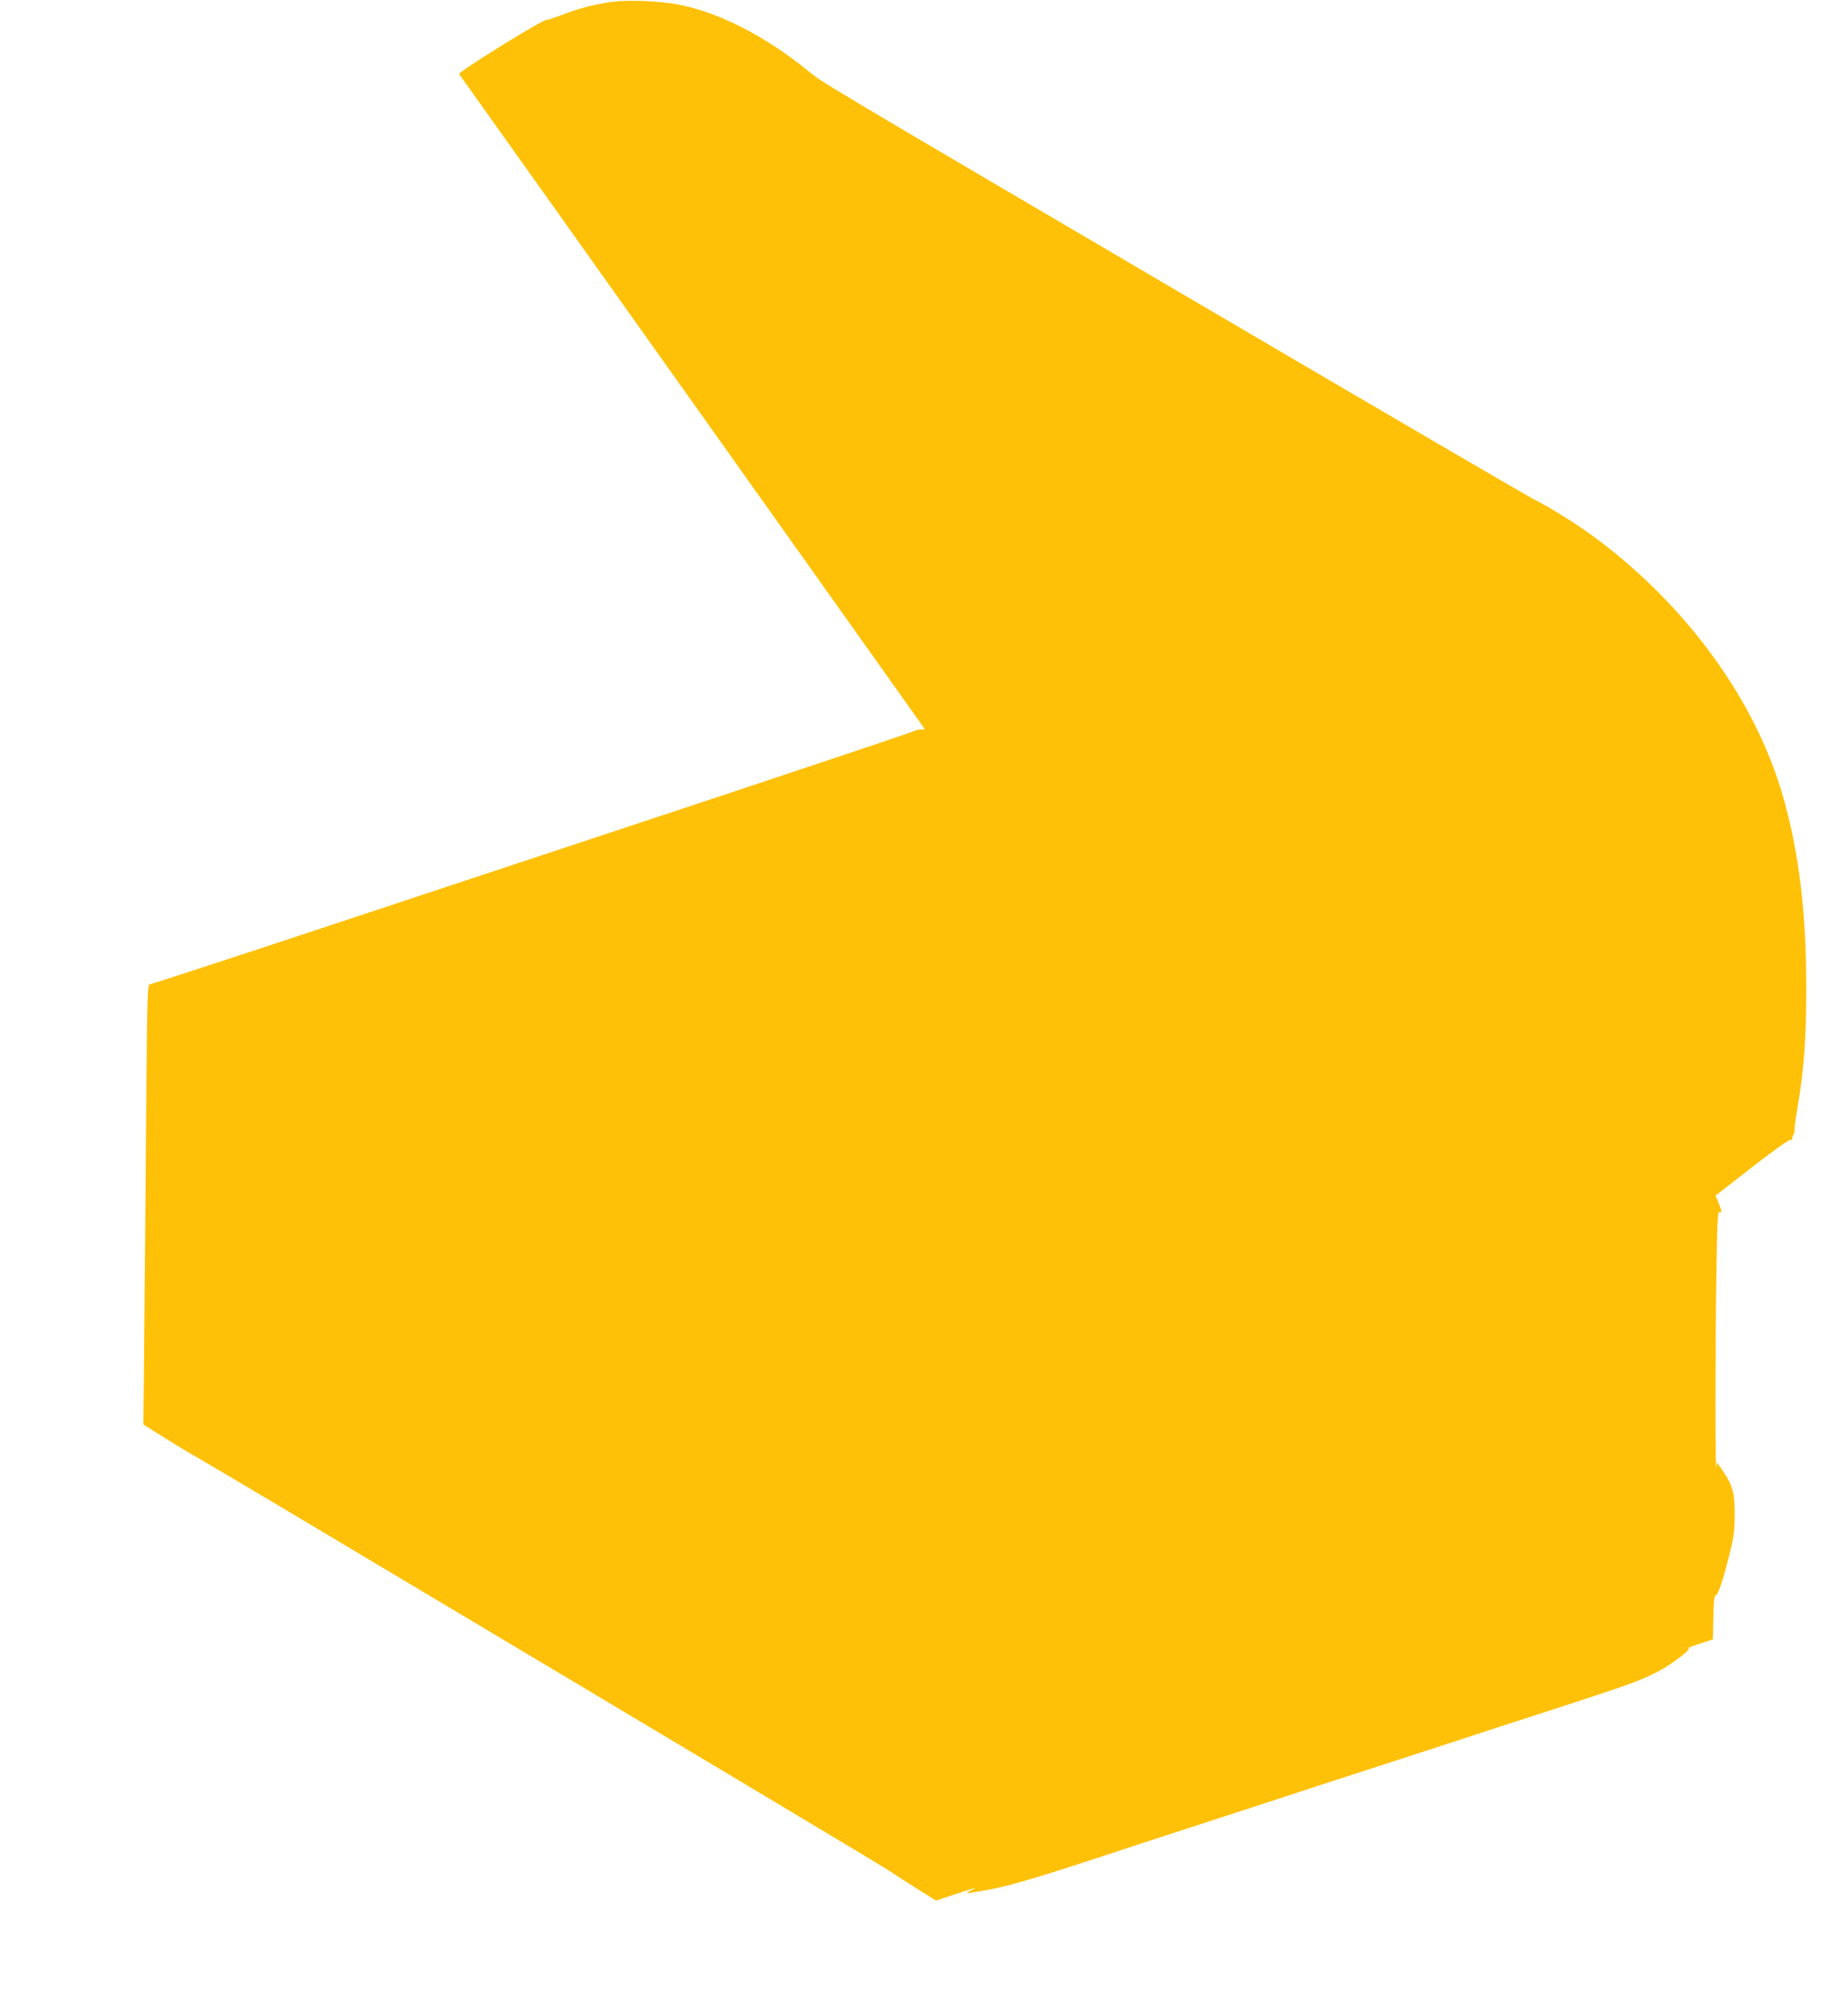
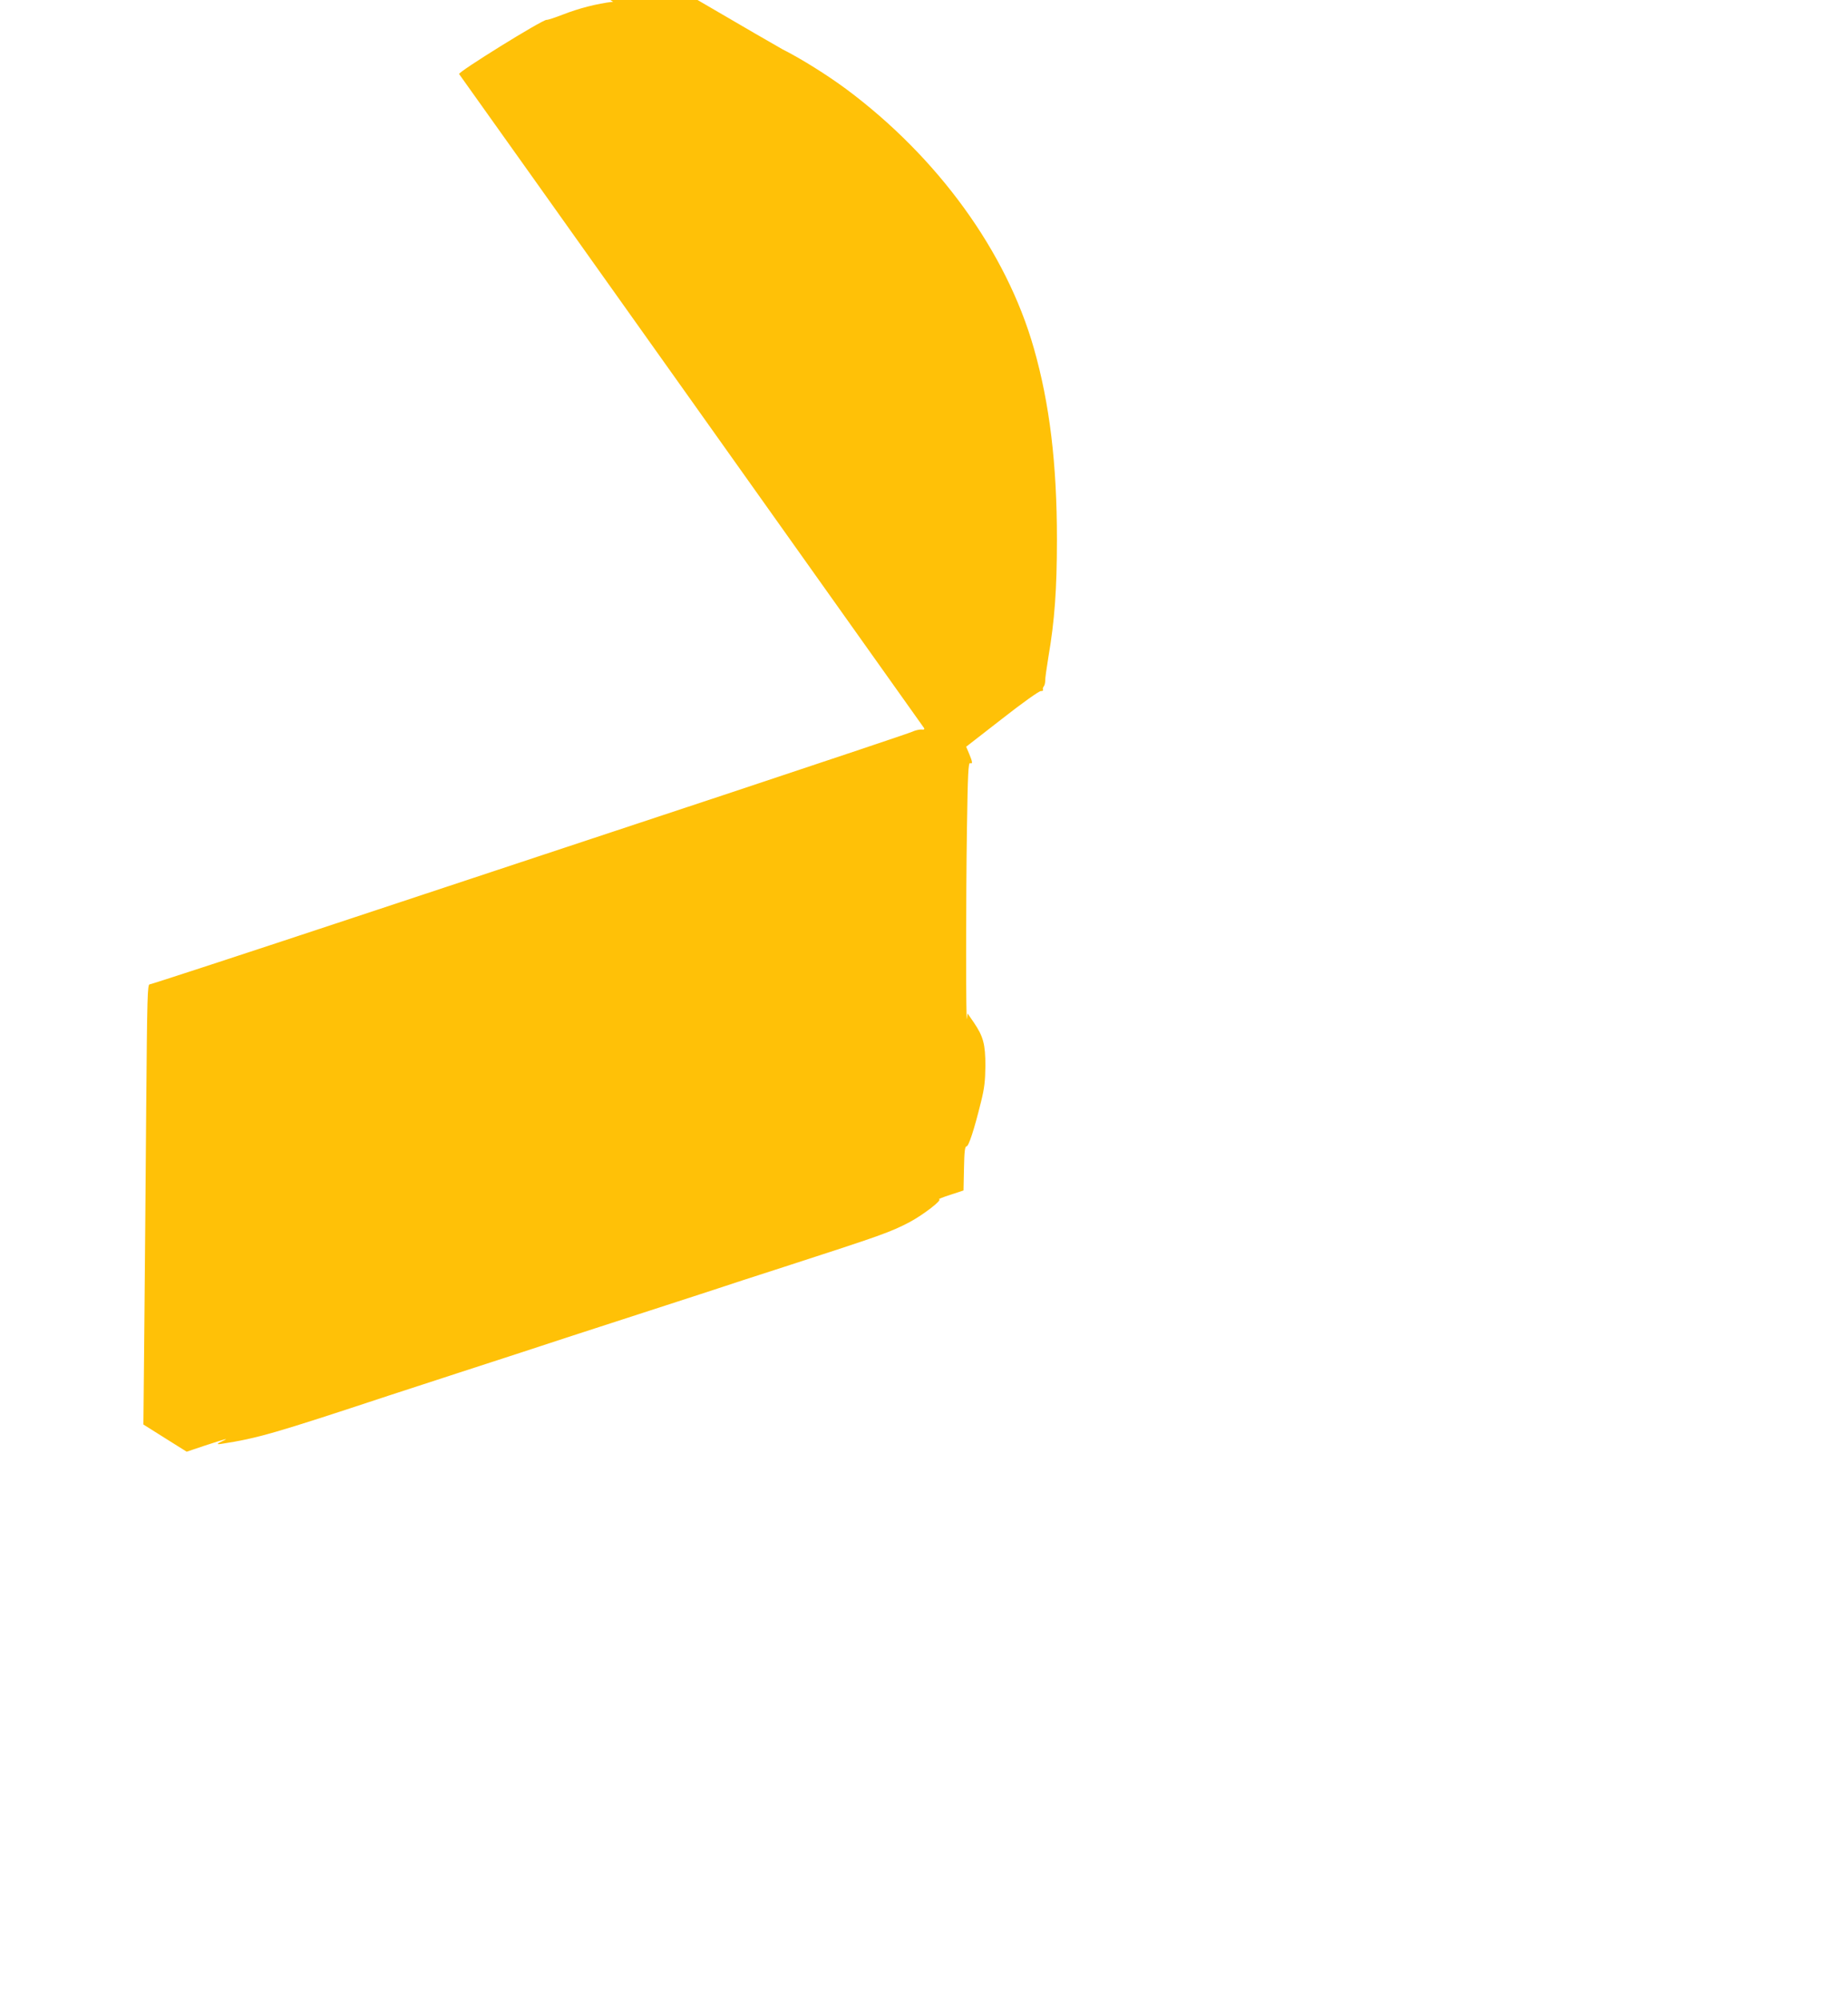
<svg xmlns="http://www.w3.org/2000/svg" version="1.0" width="1183pt" height="1280pt" viewBox="0 0 1183 1280" preserveAspectRatio="xMidYMid meet">
  <g transform="translate(0,1280) scale(0.1,-0.1)" fill="#ffc107" stroke="none">
-     <path d="M3925 12789 c-107 -13 -219 -42 -324 -83 -47 -18 -93 -34 -102 -33 -28 1 -570 -335 -560 -347 20 -26 2963 -4166 2976 -4185 5 -9 0 -12 -16 -10 -13 1 -40 -5 -59 -14 -19 -9 -537 -182 -1150 -386 -613 -203 -1700 -563 -2415 -800 -715 -237 -1308 -431 -1317 -431 -14 0 -16 -75 -22 -782 -3 -431 -9 -1065 -12 -1409 l-6 -626 143 -90 c79 -49 160 -98 179 -108 19 -10 375 -220 790 -468 2570 -1533 3636 -2171 3664 -2191 17 -12 91 -60 164 -106 l134 -84 116 39 c141 46 157 50 115 30 -39 -18 -42 -24 -10 -19 234 36 343 68 1072 309 39 13 239 78 445 145 206 67 386 125 400 130 22 8 470 154 1005 327 94 30 208 68 255 83 47 16 240 79 430 140 621 201 677 221 801 286 86 46 212 143 187 145 -7 1 25 14 72 29 l85 28 3 141 c2 108 6 141 16 141 14 0 49 106 93 285 22 88 27 134 28 230 0 139 -13 188 -74 278 l-40 58 -4 -33 c-7 -57 -7 782 0 1219 5 346 9 420 20 416 18 -7 16 7 -6 60 l-19 45 229 178 c126 99 238 179 249 178 10 0 17 3 14 8 -3 5 -1 14 4 21 6 7 10 23 10 37 -1 14 9 81 20 150 40 232 55 436 55 755 0 481 -46 867 -148 1224 -176 617 -613 1220 -1201 1658 -125 92 -286 193 -407 254 -42 22 -906 526 -1920 1121 -2755 1617 -2610 1531 -2722 1621 -269 217 -558 365 -813 416 -117 24 -318 33 -427 20z" />
+     <path d="M3925 12789 c-107 -13 -219 -42 -324 -83 -47 -18 -93 -34 -102 -33 -28 1 -570 -335 -560 -347 20 -26 2963 -4166 2976 -4185 5 -9 0 -12 -16 -10 -13 1 -40 -5 -59 -14 -19 -9 -537 -182 -1150 -386 -613 -203 -1700 -563 -2415 -800 -715 -237 -1308 -431 -1317 -431 -14 0 -16 -75 -22 -782 -3 -431 -9 -1065 -12 -1409 l-6 -626 143 -90 l134 -84 116 39 c141 46 157 50 115 30 -39 -18 -42 -24 -10 -19 234 36 343 68 1072 309 39 13 239 78 445 145 206 67 386 125 400 130 22 8 470 154 1005 327 94 30 208 68 255 83 47 16 240 79 430 140 621 201 677 221 801 286 86 46 212 143 187 145 -7 1 25 14 72 29 l85 28 3 141 c2 108 6 141 16 141 14 0 49 106 93 285 22 88 27 134 28 230 0 139 -13 188 -74 278 l-40 58 -4 -33 c-7 -57 -7 782 0 1219 5 346 9 420 20 416 18 -7 16 7 -6 60 l-19 45 229 178 c126 99 238 179 249 178 10 0 17 3 14 8 -3 5 -1 14 4 21 6 7 10 23 10 37 -1 14 9 81 20 150 40 232 55 436 55 755 0 481 -46 867 -148 1224 -176 617 -613 1220 -1201 1658 -125 92 -286 193 -407 254 -42 22 -906 526 -1920 1121 -2755 1617 -2610 1531 -2722 1621 -269 217 -558 365 -813 416 -117 24 -318 33 -427 20z" />
  </g>
</svg>